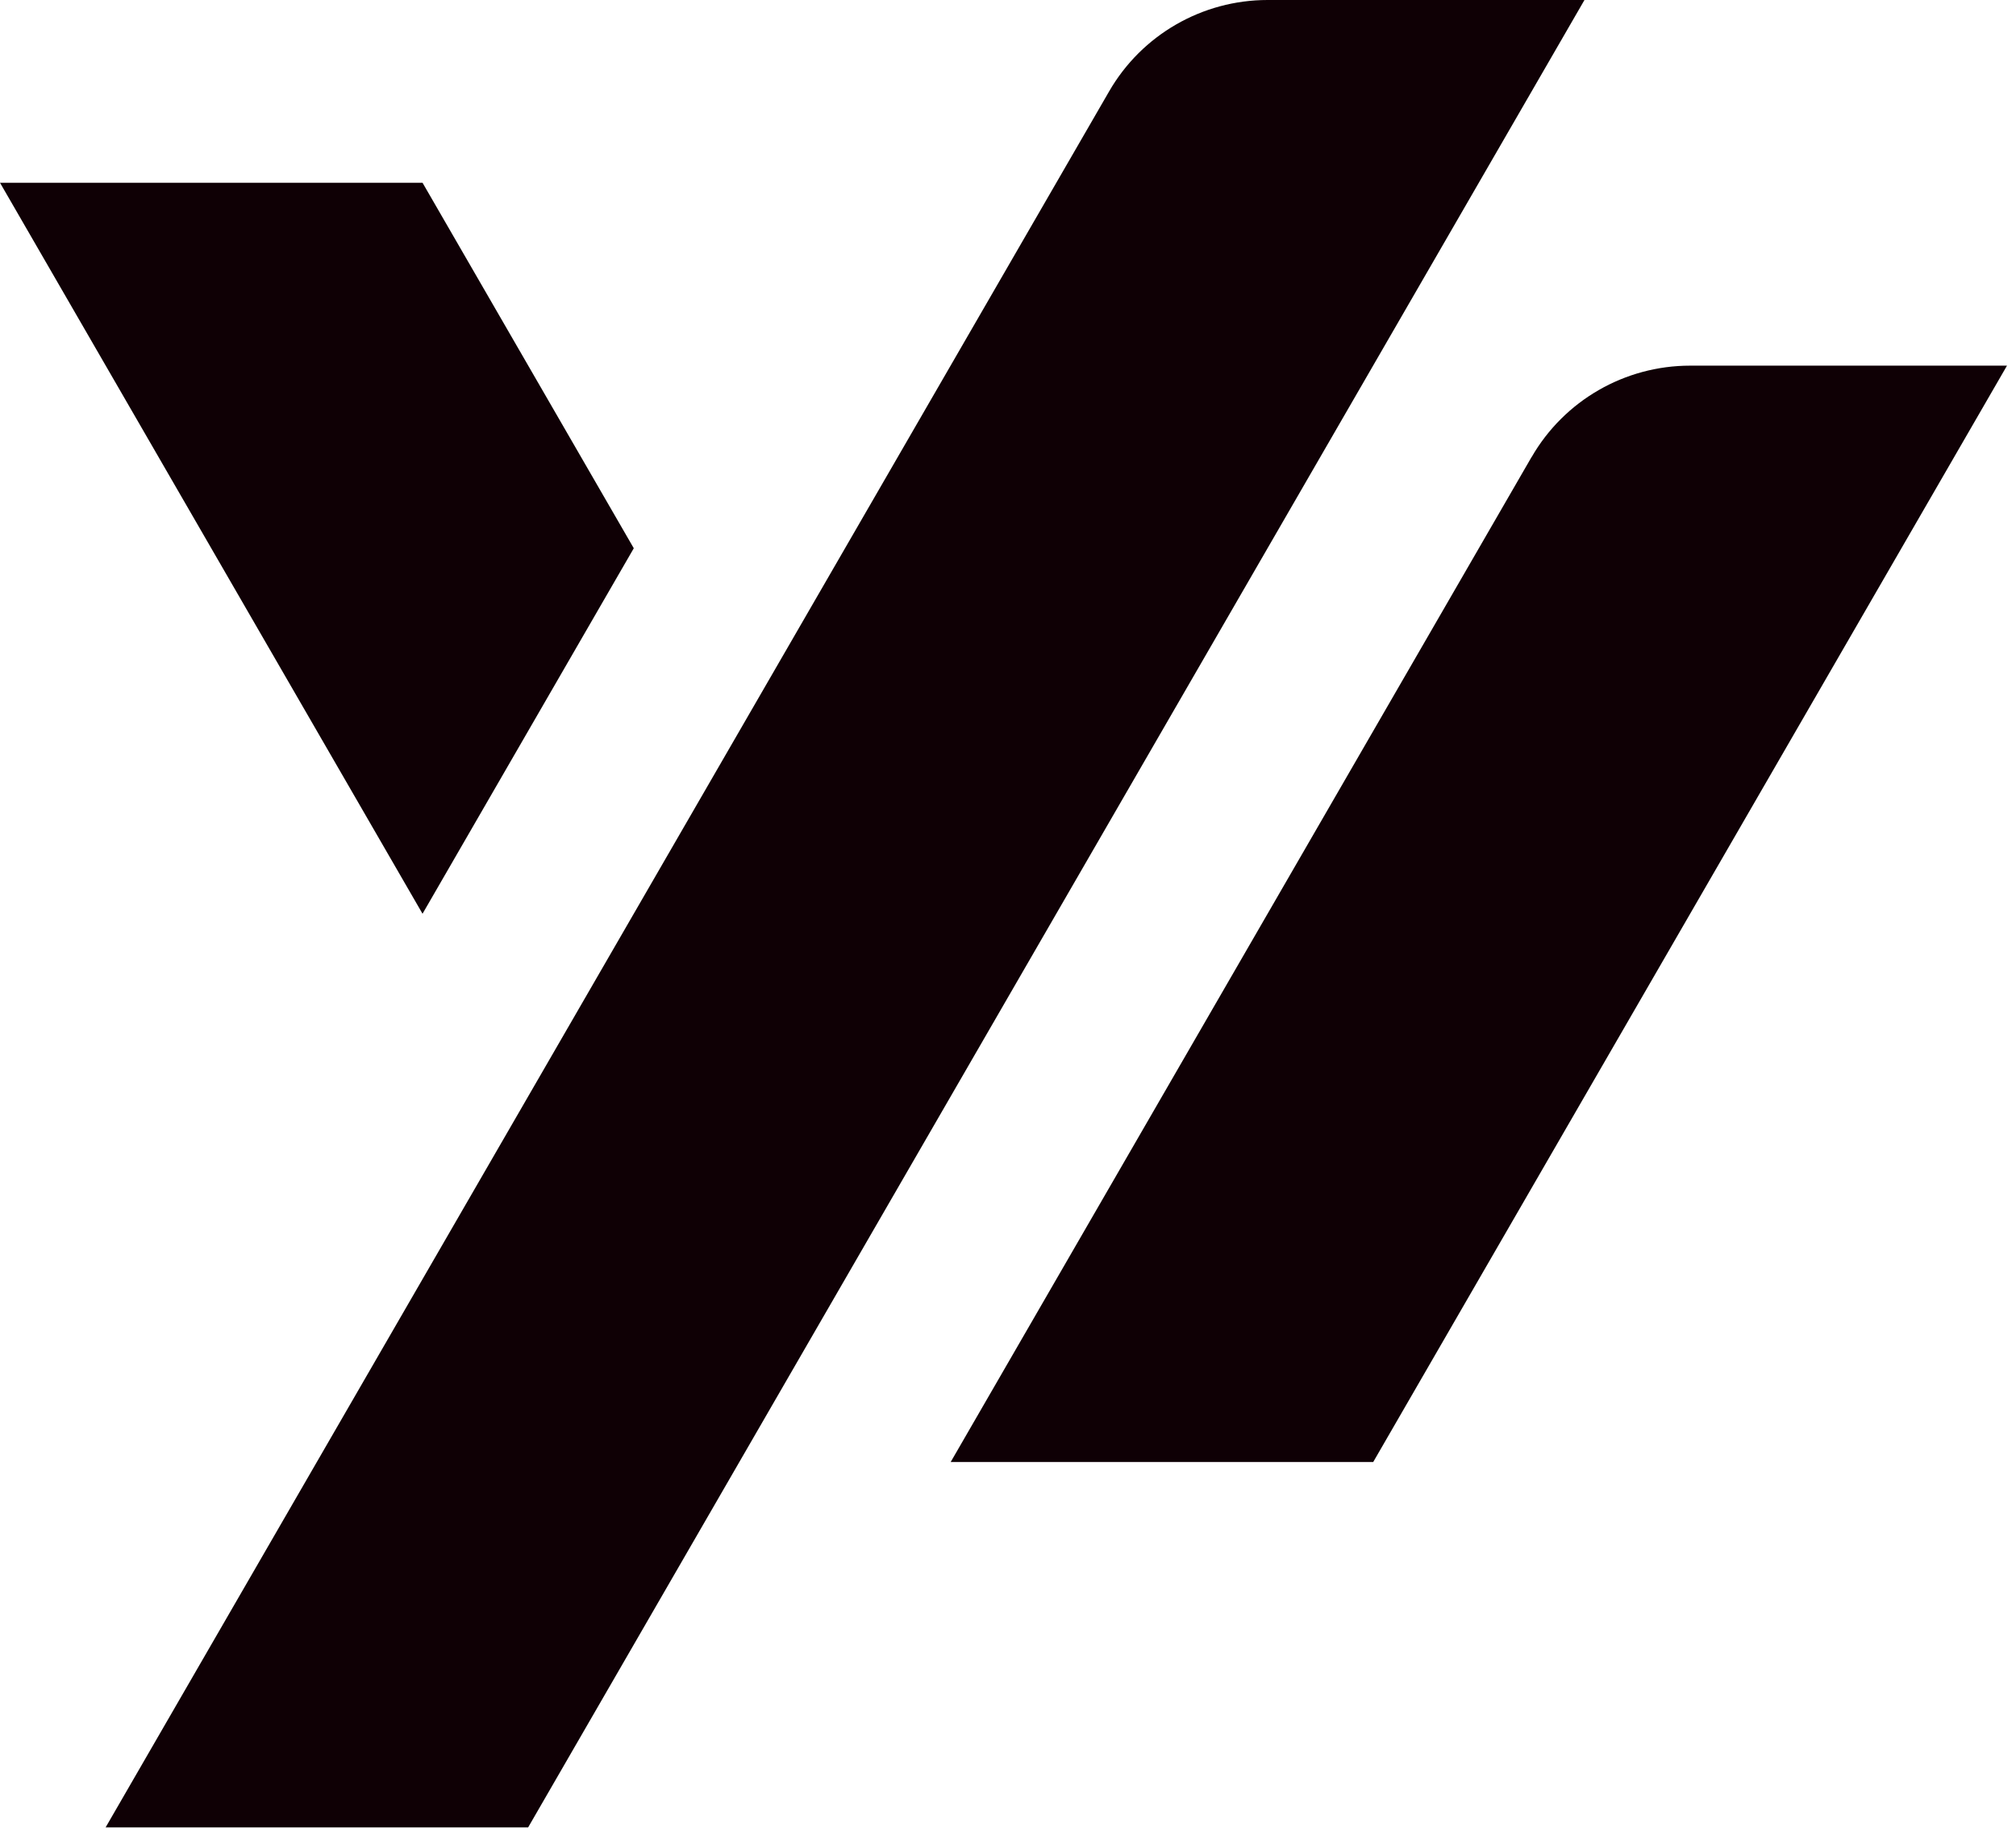
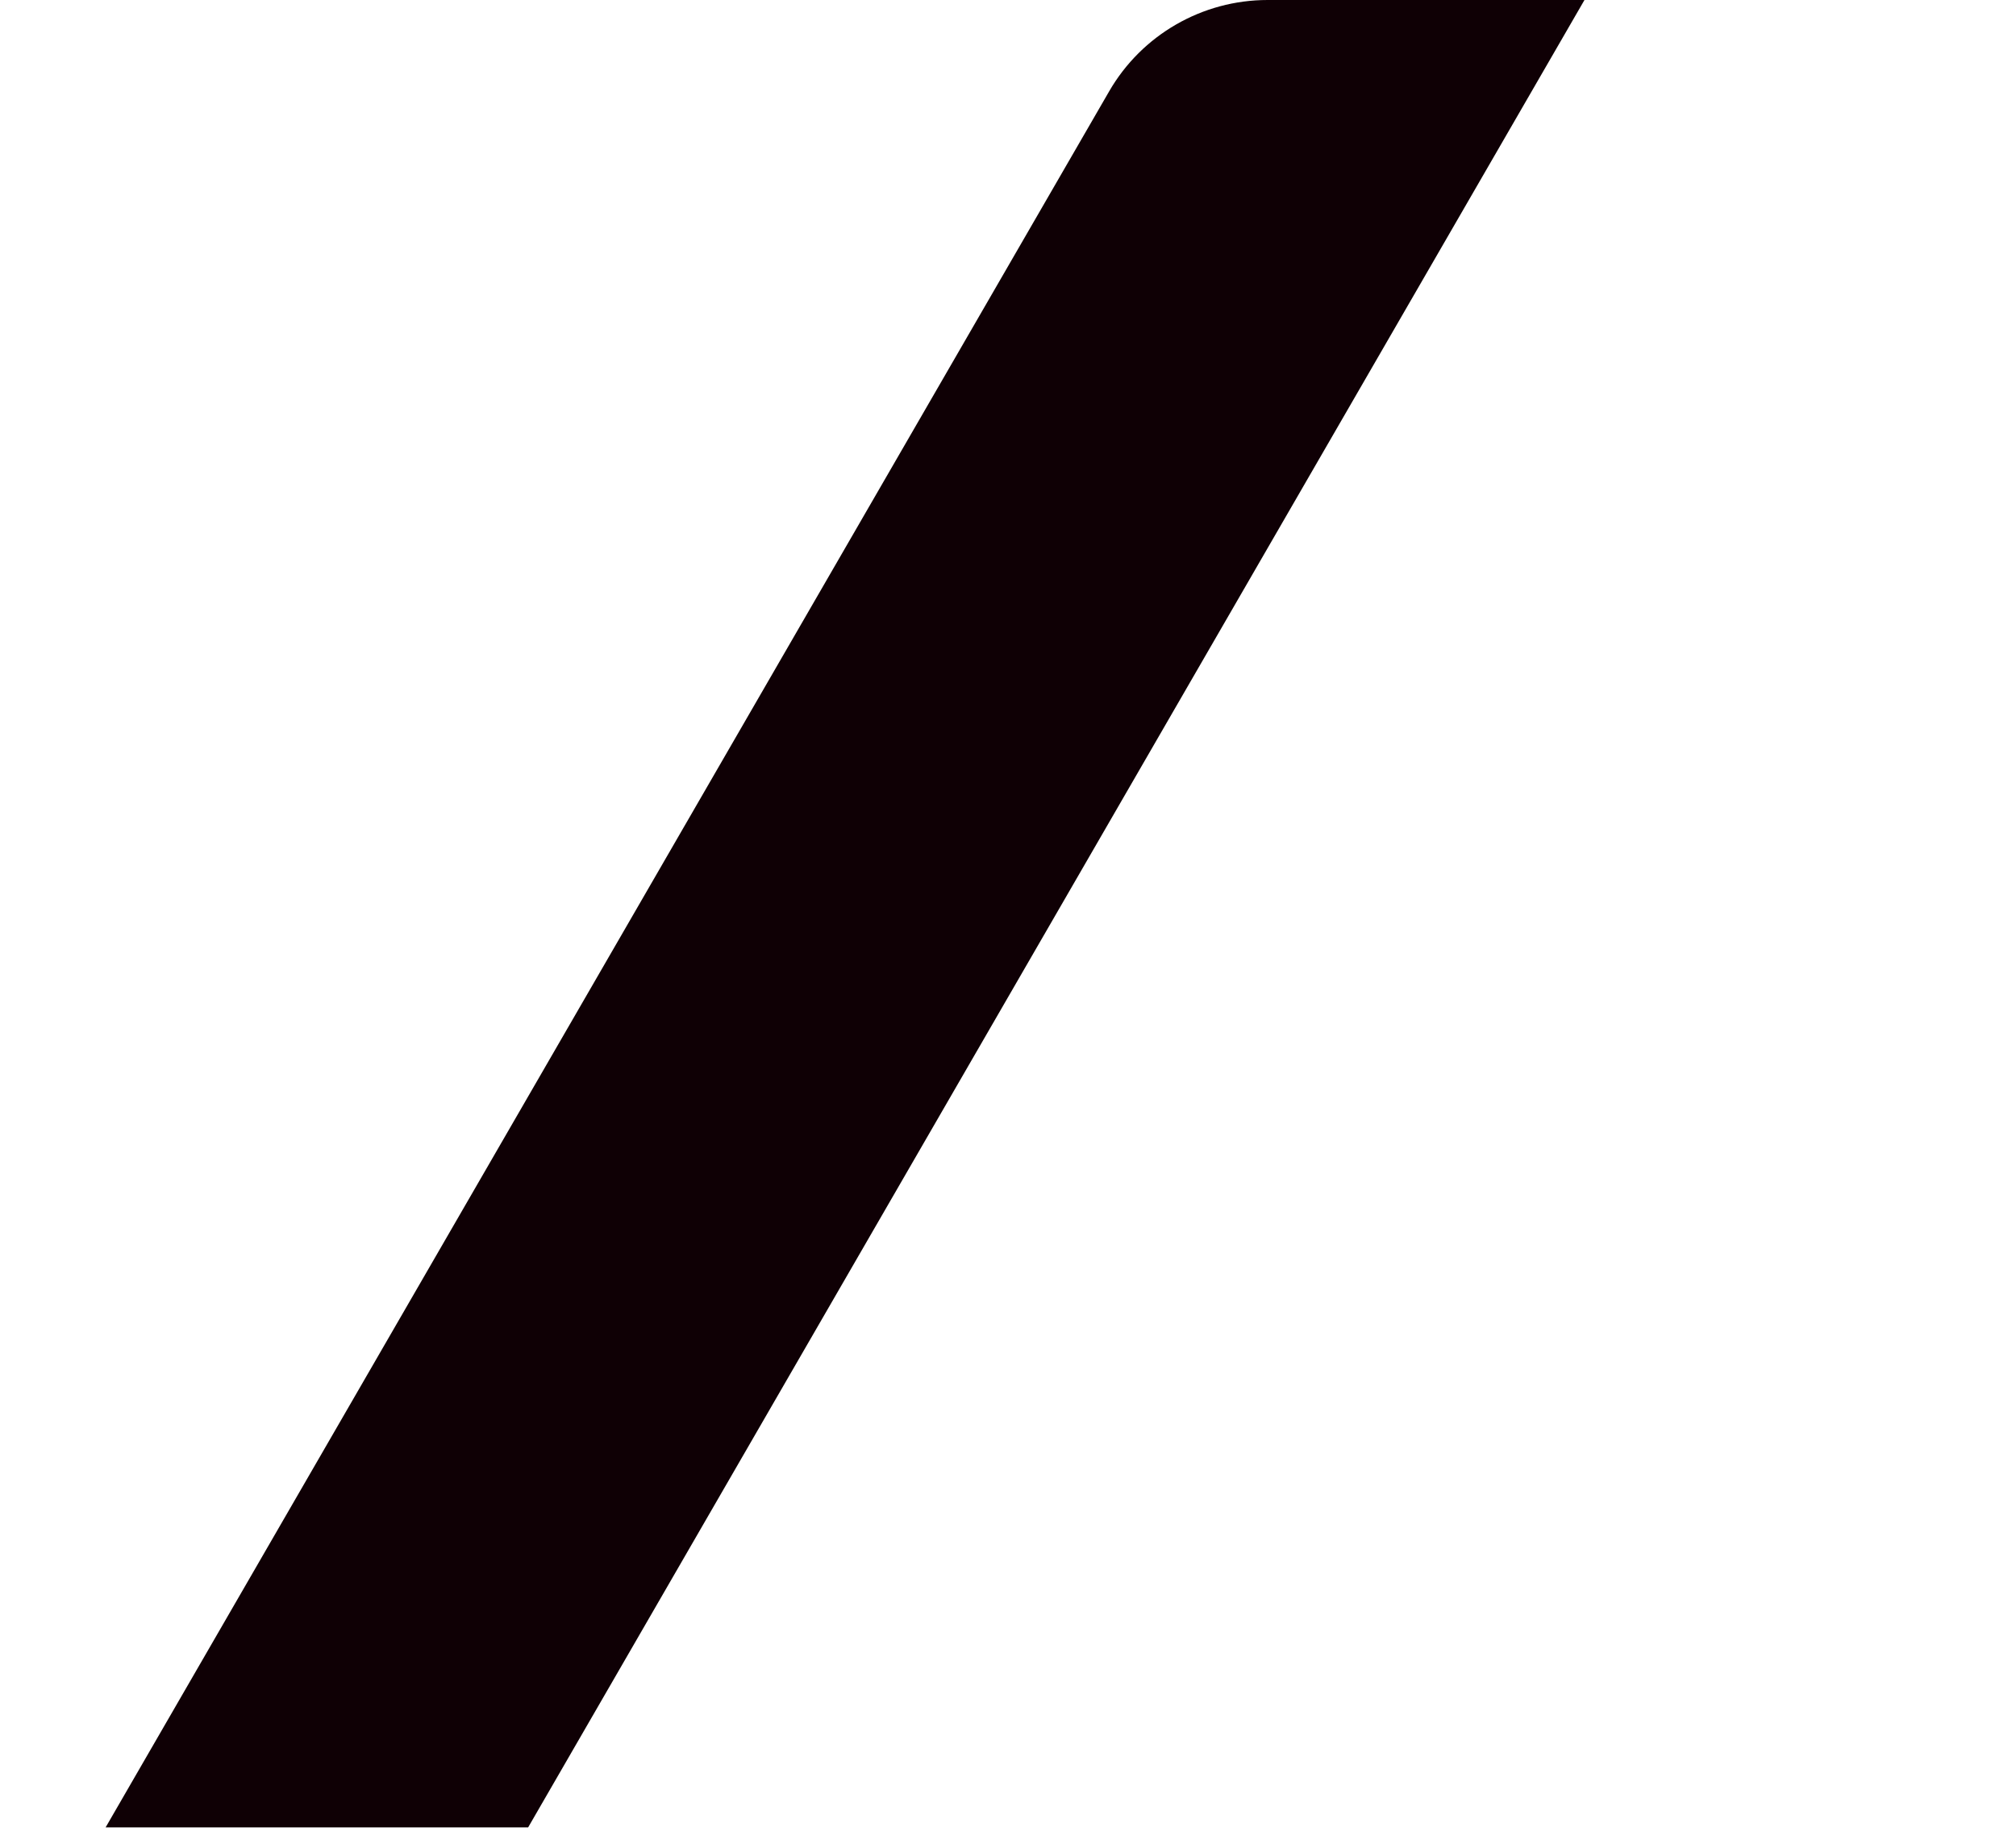
<svg xmlns="http://www.w3.org/2000/svg" width="146" height="133" viewBox="0 0 146 133" fill="none">
-   <path d="M110.924 33.091L68.849 105.89H99.449L145.348 26.483H122.398C117.664 26.483 113.285 29.009 110.924 33.101V33.091Z" fill="#0F0005" />
  <path d="M7.65 132.352H38.249L114.748 0H91.799C87.065 0 82.686 2.526 80.324 6.618L7.65 132.352Z" fill="#0F0005" />
-   <path d="M30.6 13.236H0L30.6 66.181L45.899 39.709L30.6 13.236Z" fill="#0F0005" />
</svg>